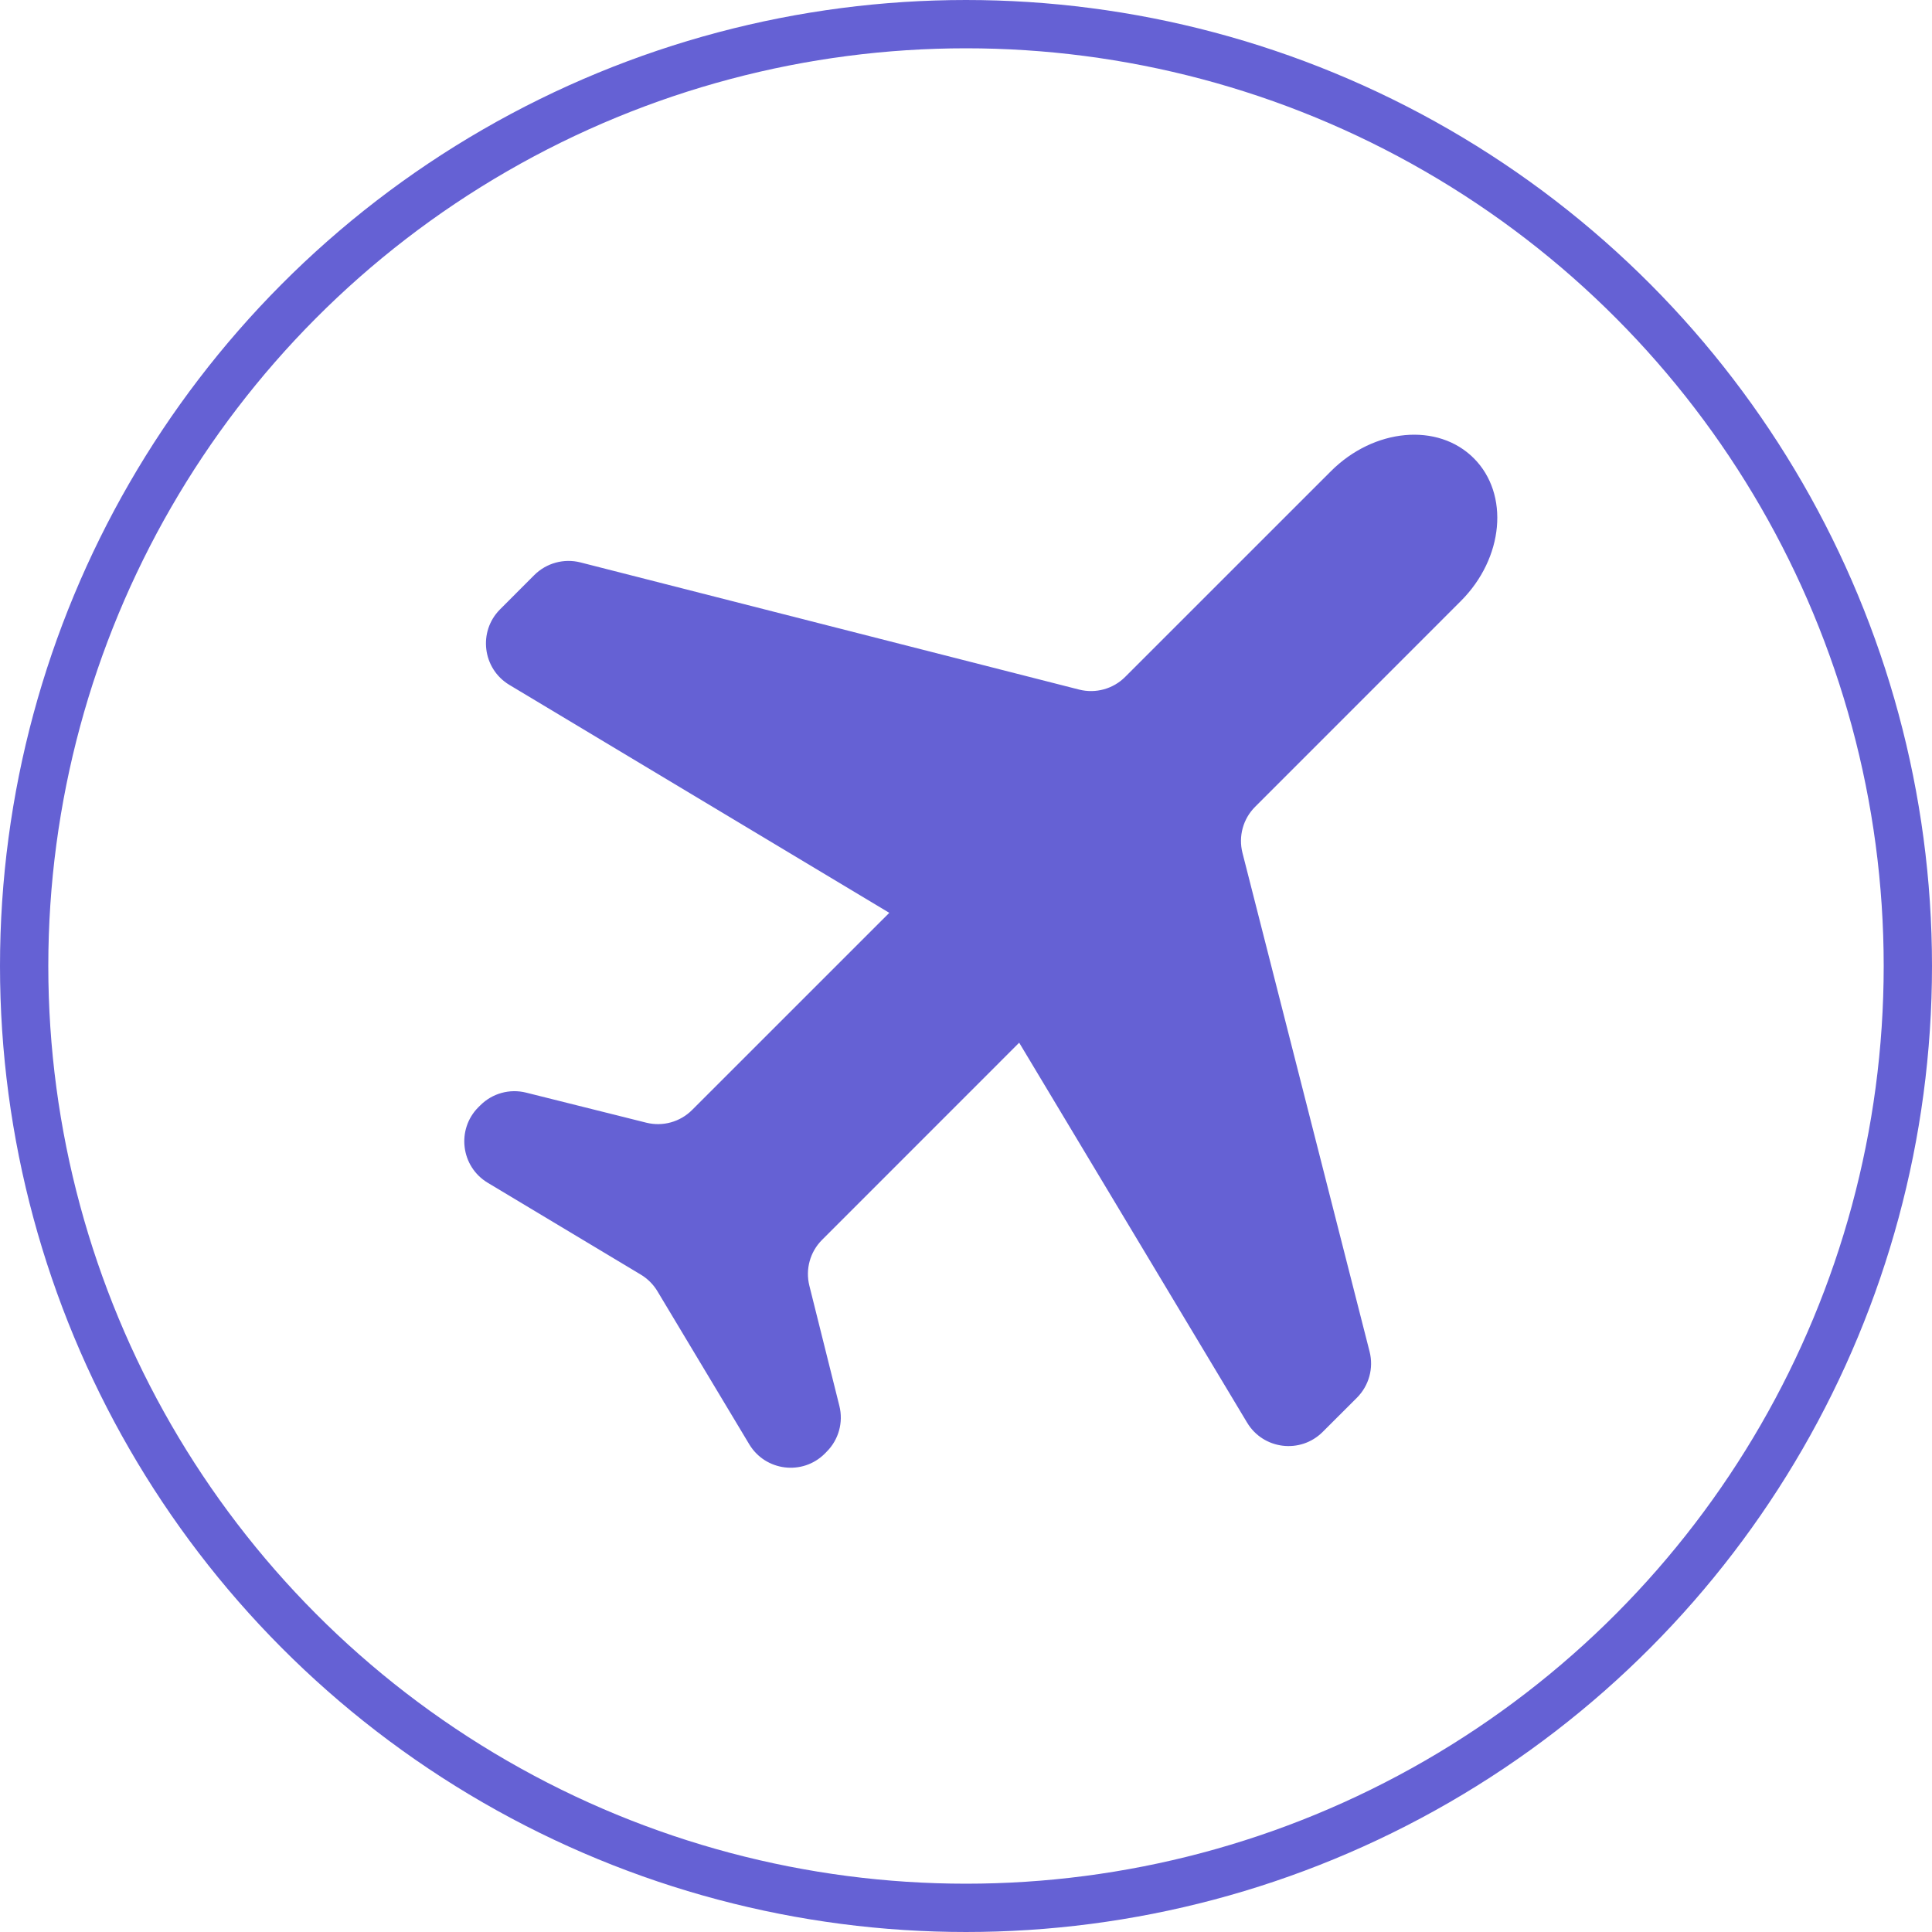
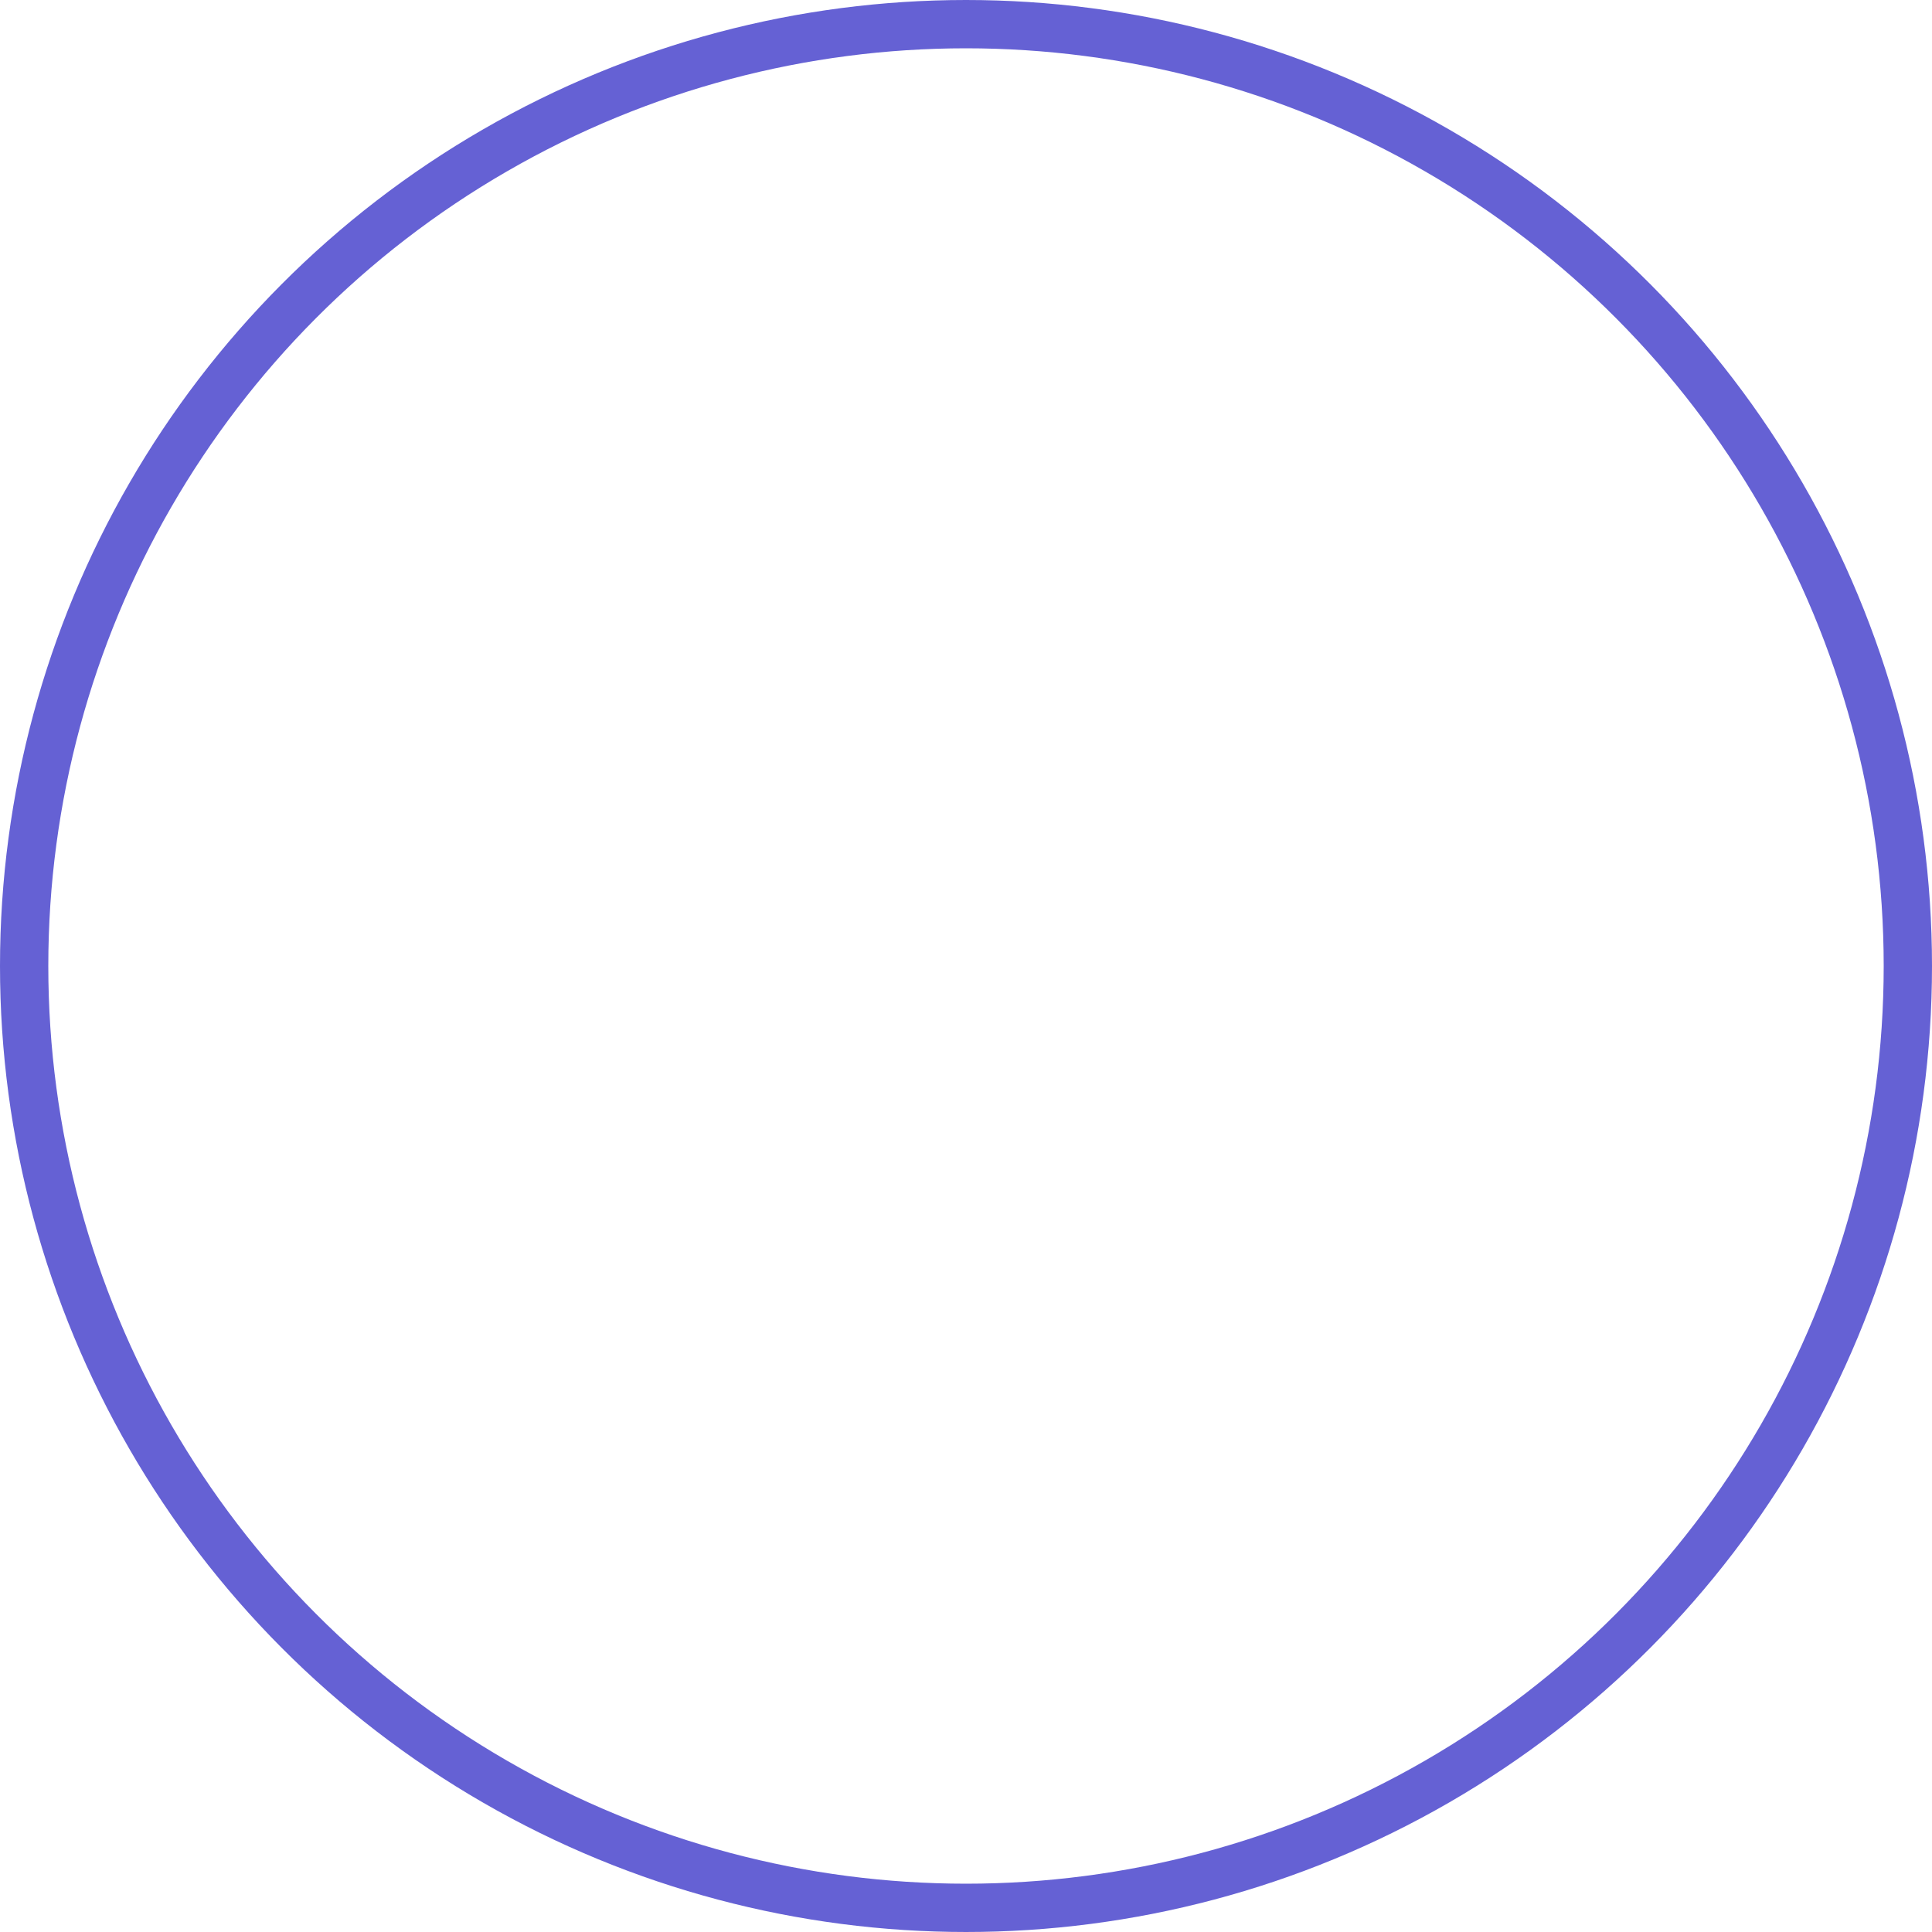
<svg xmlns="http://www.w3.org/2000/svg" width="40" height="40" viewBox="0 0 40 40" fill="none">
  <circle cx="20" cy="20" r="19.5" stroke="#6561D4" />
-   <path d="M25.82 29.454C26.155 30.012 26.925 30.106 27.385 29.646L28.094 28.938C28.343 28.688 28.443 28.326 28.356 27.984L25.724 17.658C25.637 17.316 25.736 16.953 25.986 16.704L30.244 12.445C31.135 11.554 31.256 10.23 30.513 9.487C29.77 8.744 28.446 8.865 27.555 9.756L23.296 14.014C23.047 14.264 22.684 14.364 22.342 14.277L12.017 11.644C11.675 11.557 11.312 11.657 11.062 11.906L10.354 12.615C9.894 13.075 9.989 13.845 10.546 14.18L18.412 18.899L14.33 22.98C14.082 23.229 13.721 23.329 13.381 23.244L10.894 22.622C10.553 22.536 10.192 22.636 9.944 22.885L9.905 22.923C9.446 23.383 9.54 24.153 10.098 24.488L13.268 26.39C13.408 26.474 13.526 26.592 13.611 26.733L15.512 29.902C15.847 30.46 16.617 30.555 17.077 30.095L17.115 30.056C17.364 29.808 17.464 29.447 17.378 29.106L16.757 26.619C16.672 26.279 16.771 25.918 17.02 25.67L21.101 21.588L25.82 29.454Z" fill="#6561D4" />
</svg>